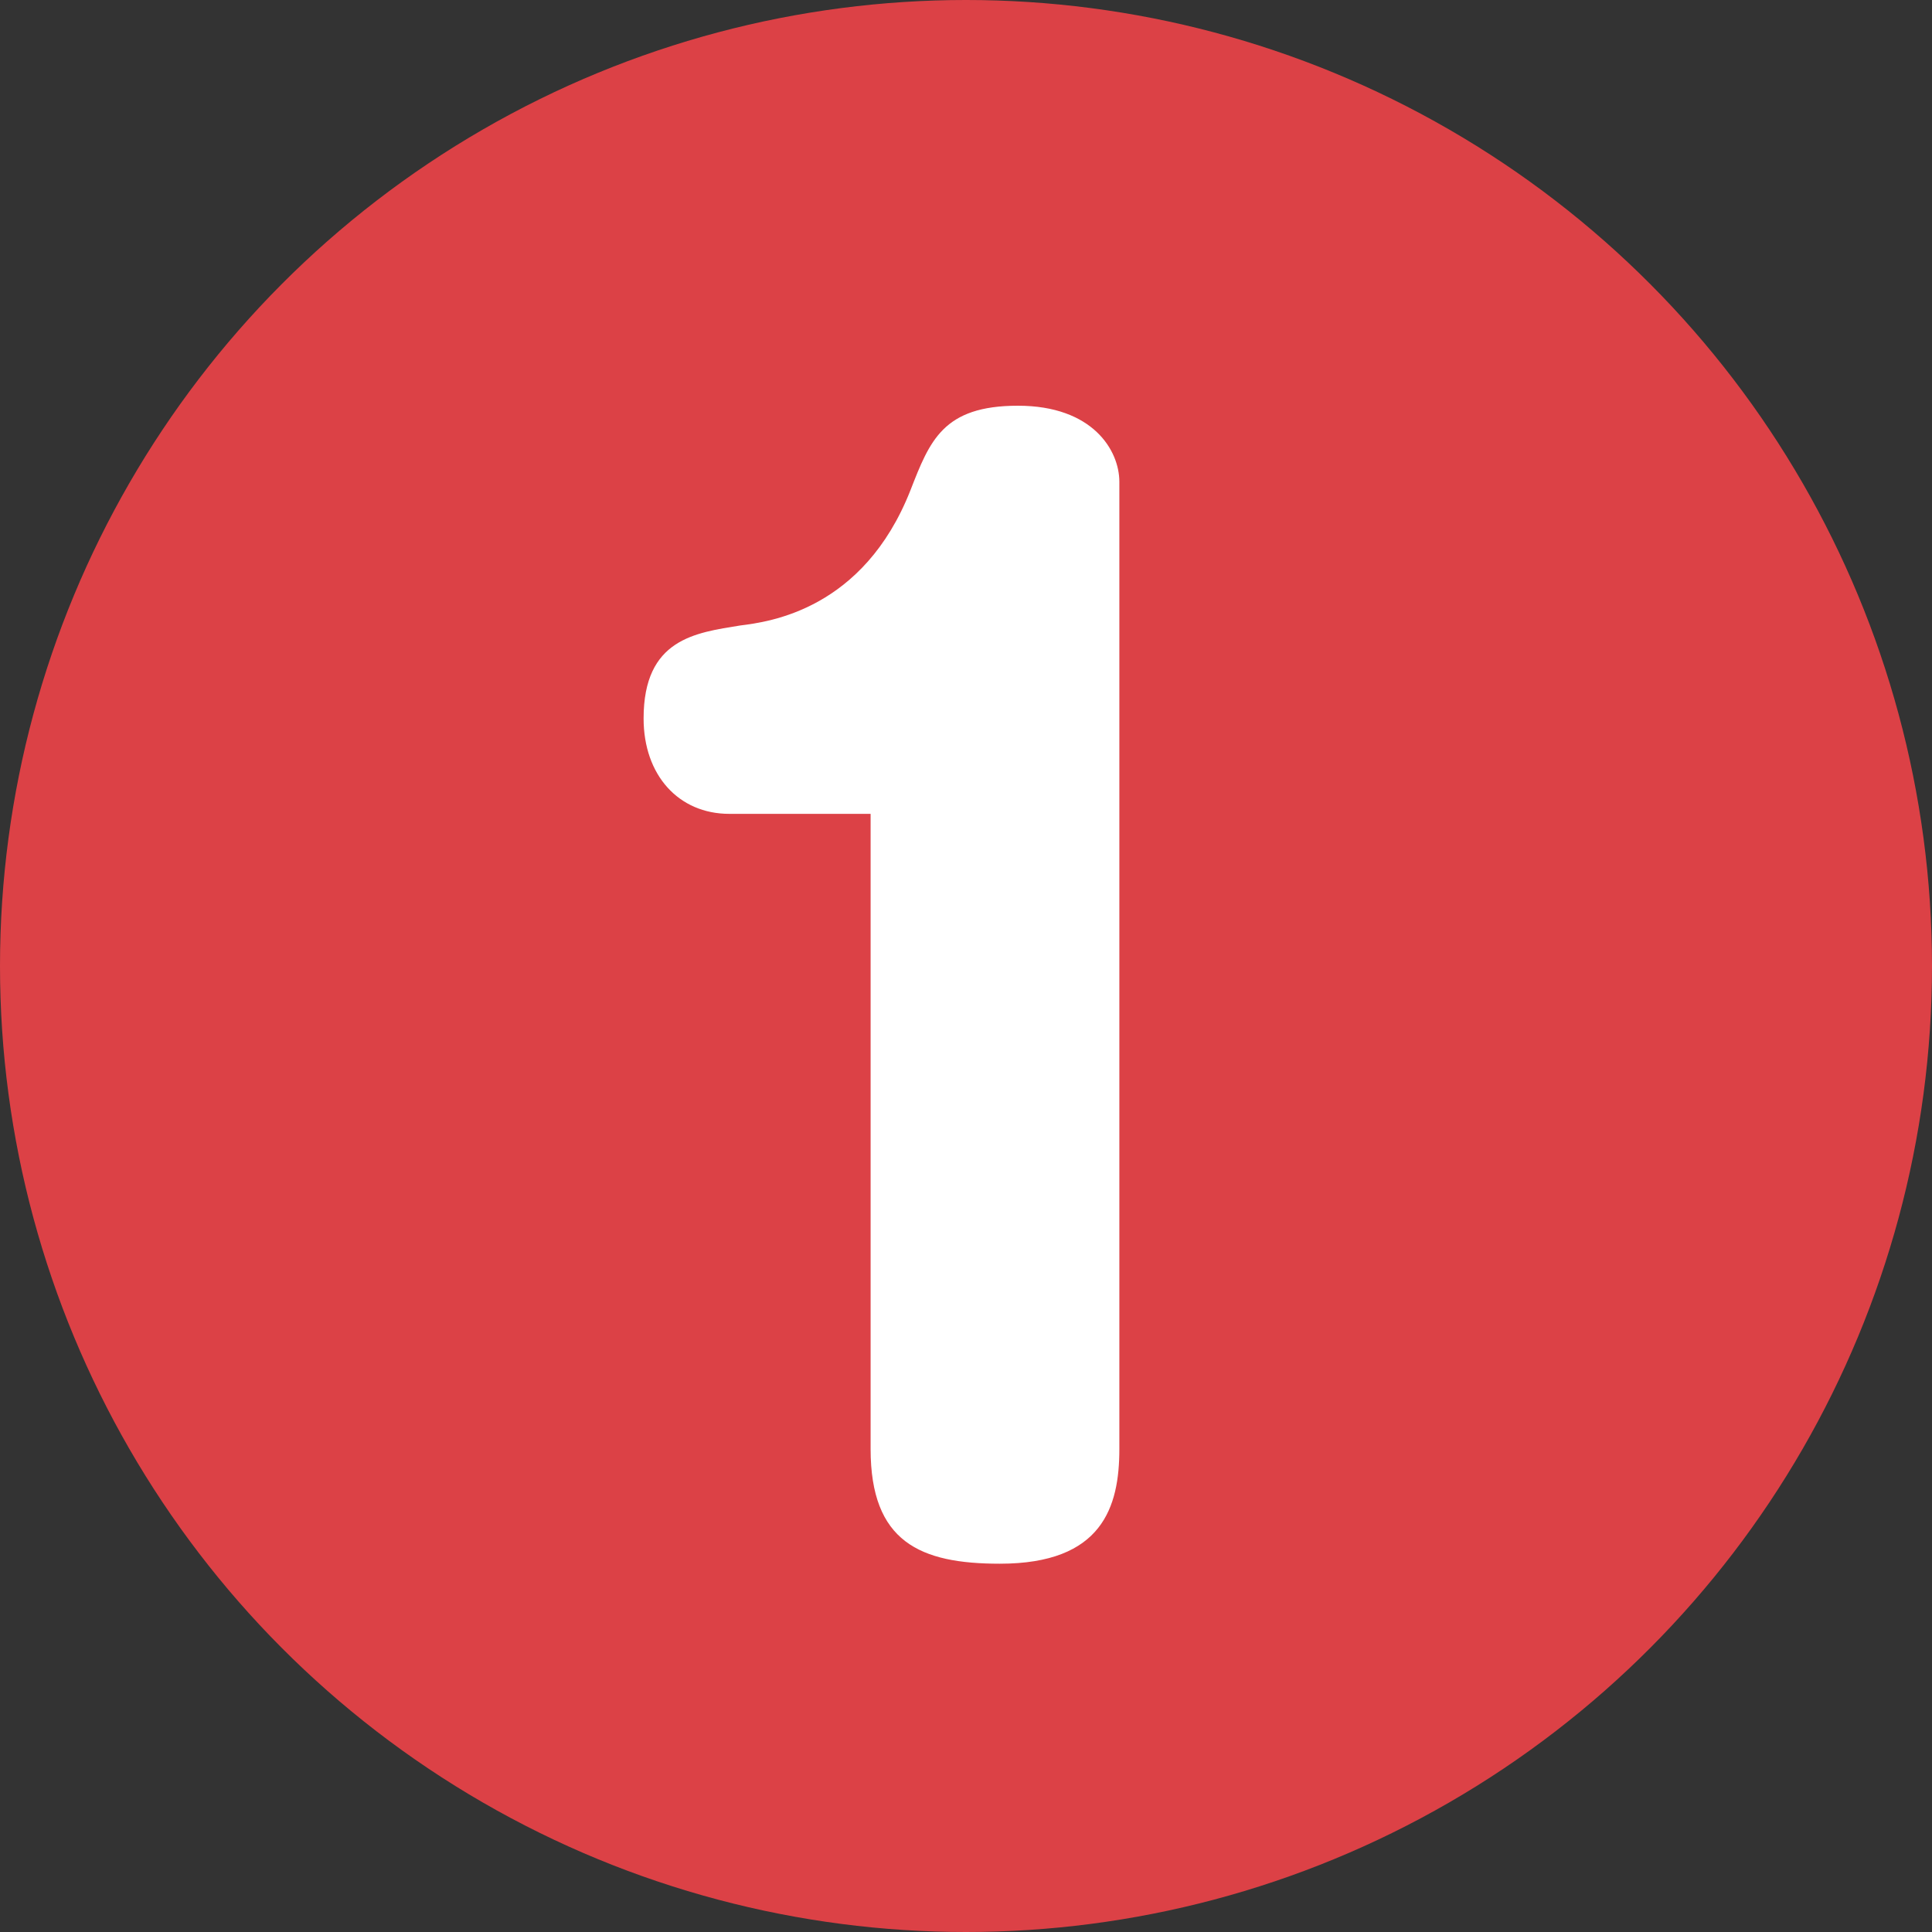
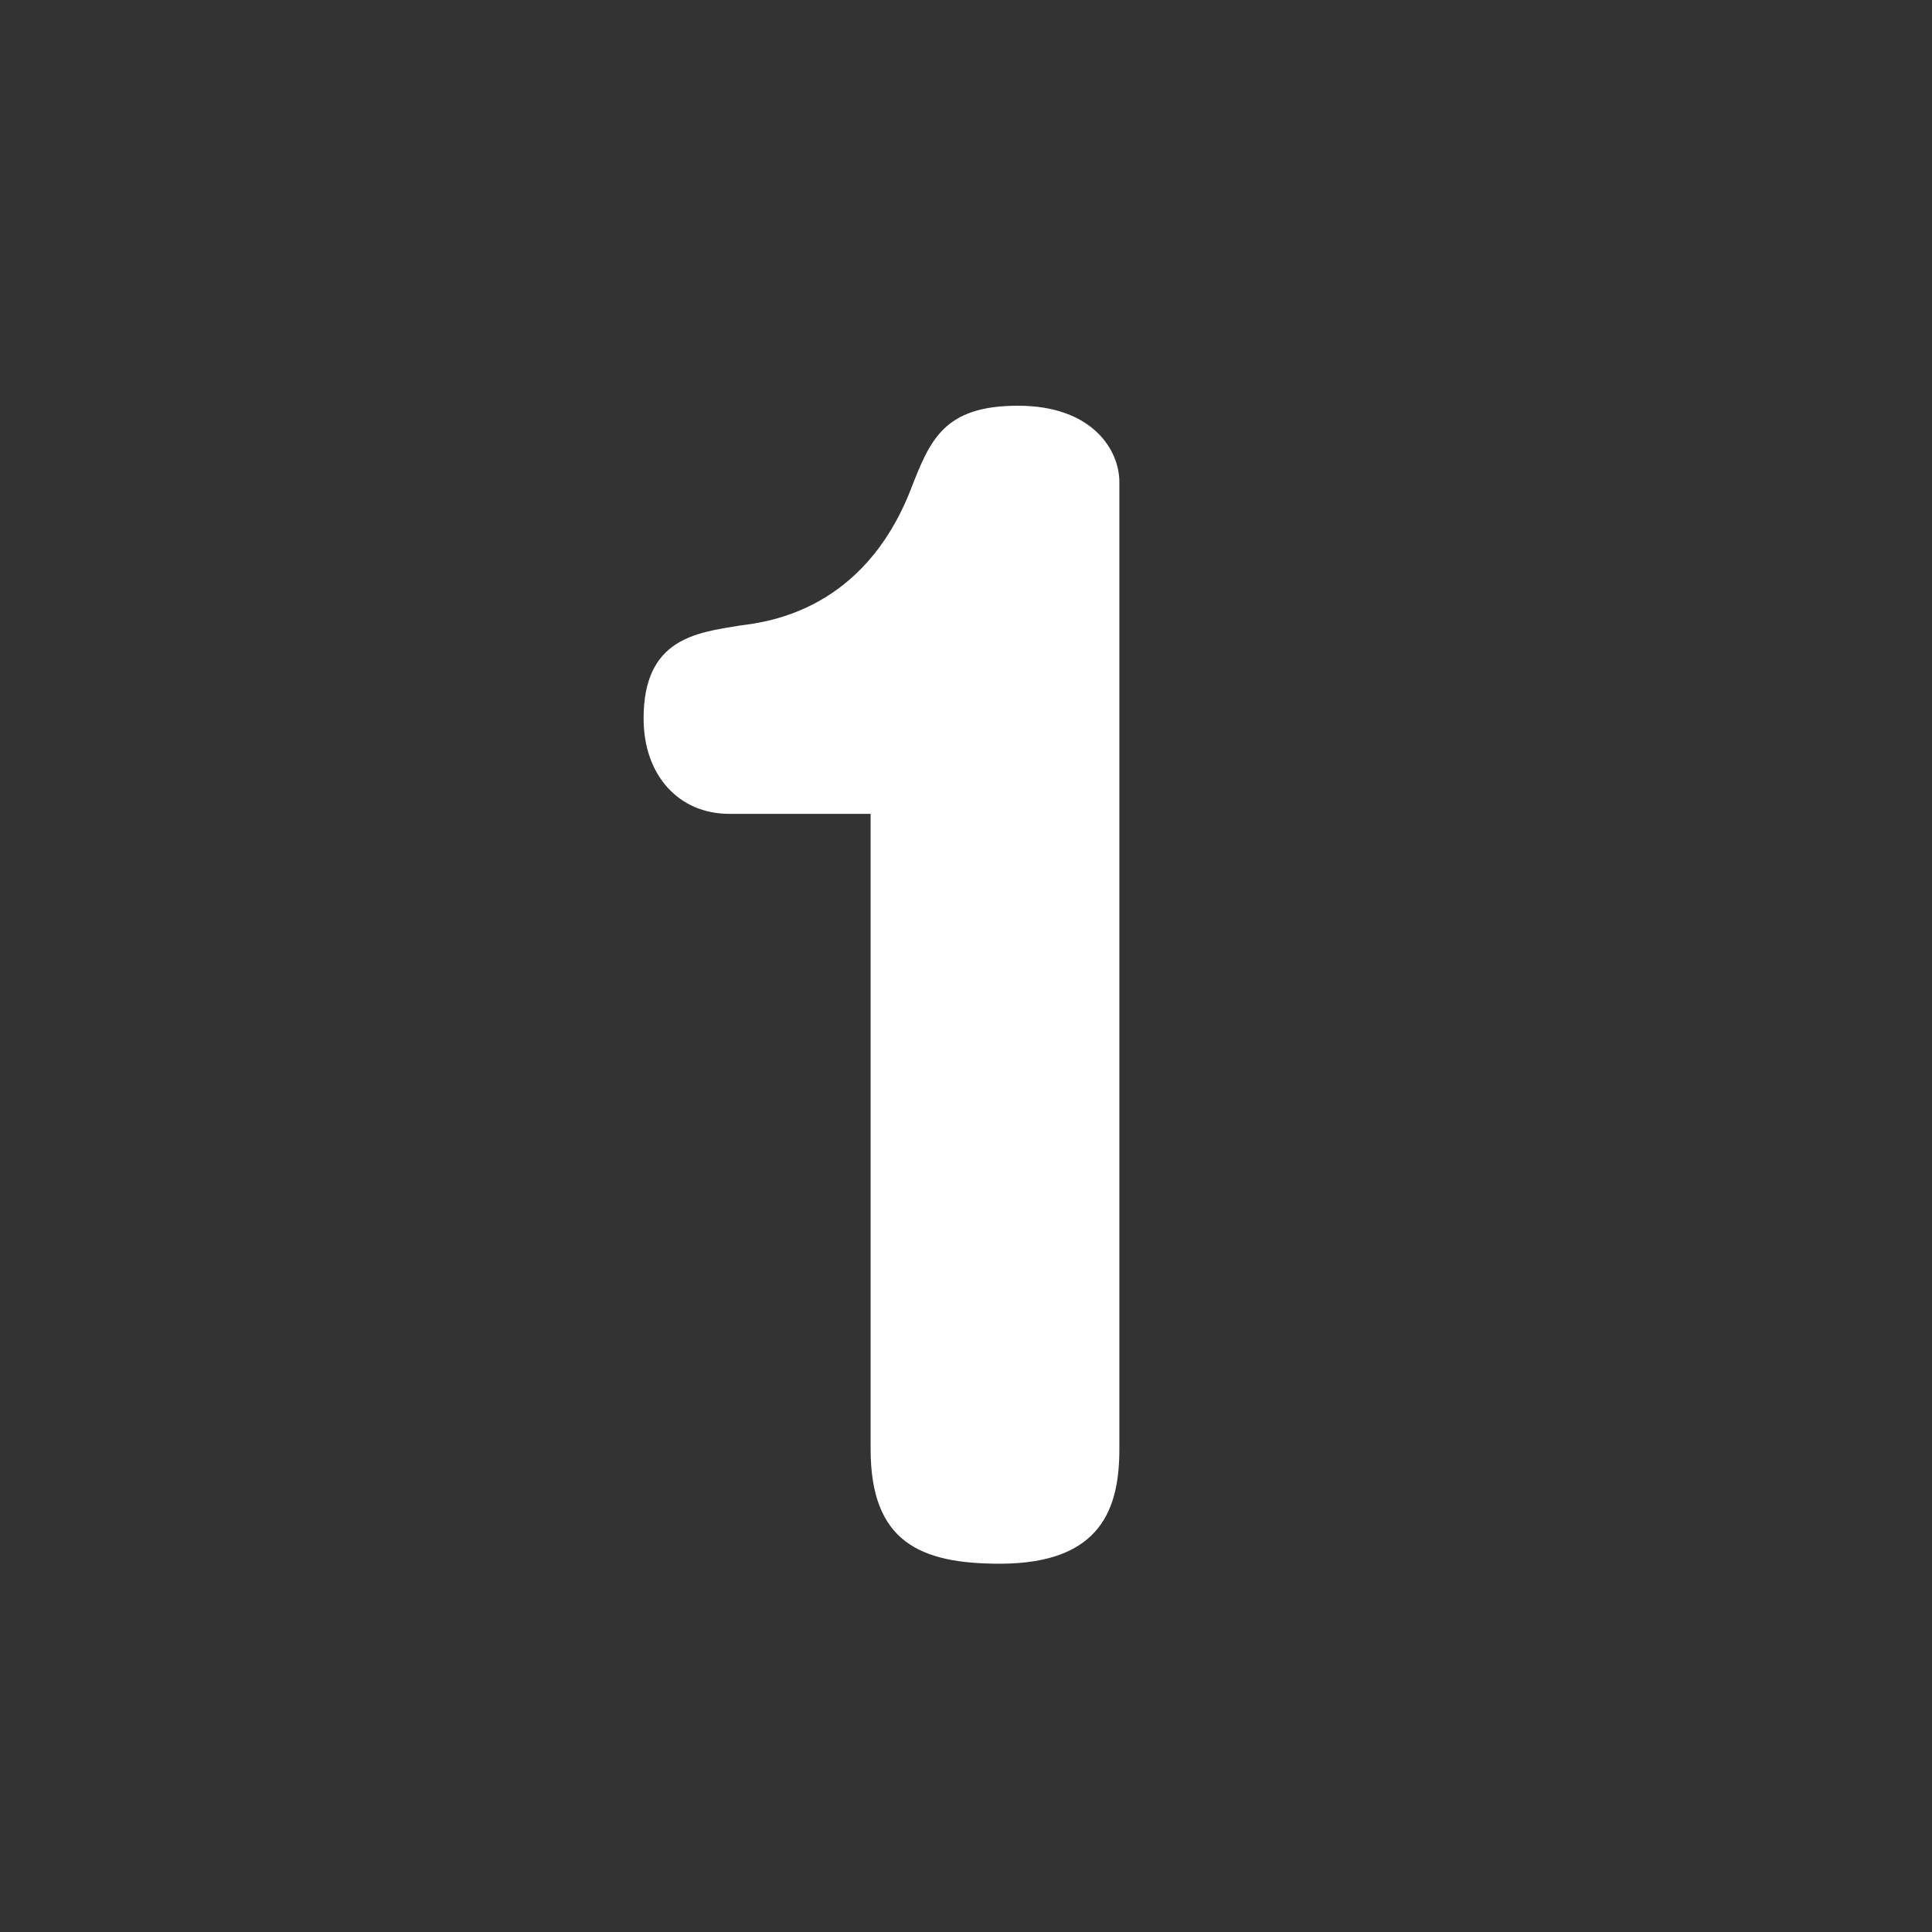
<svg xmlns="http://www.w3.org/2000/svg" id="_レイヤー_2" width="16" height="16" viewBox="0 0 16 16">
  <rect x="0" y="0" width="16" height="16" fill="#333333" stroke="none" />
  <g id="AW">
-     <circle cx="8" cy="8" r="8" fill="#dc4146" />
    <path d="M6.04,6.74c-.42,0-.71-.32-.71-.79,0-.66.43-.71.8-.77.24-.03,1.02-.13,1.41-1.12.16-.41.27-.7.89-.7s.84.37.84.63v8.01c0,.48-.14.95-.99.95-.66,0-1.07-.18-1.07-.95v-5.26h-1.18Z" fill="#fff" />
  </g>
</svg>